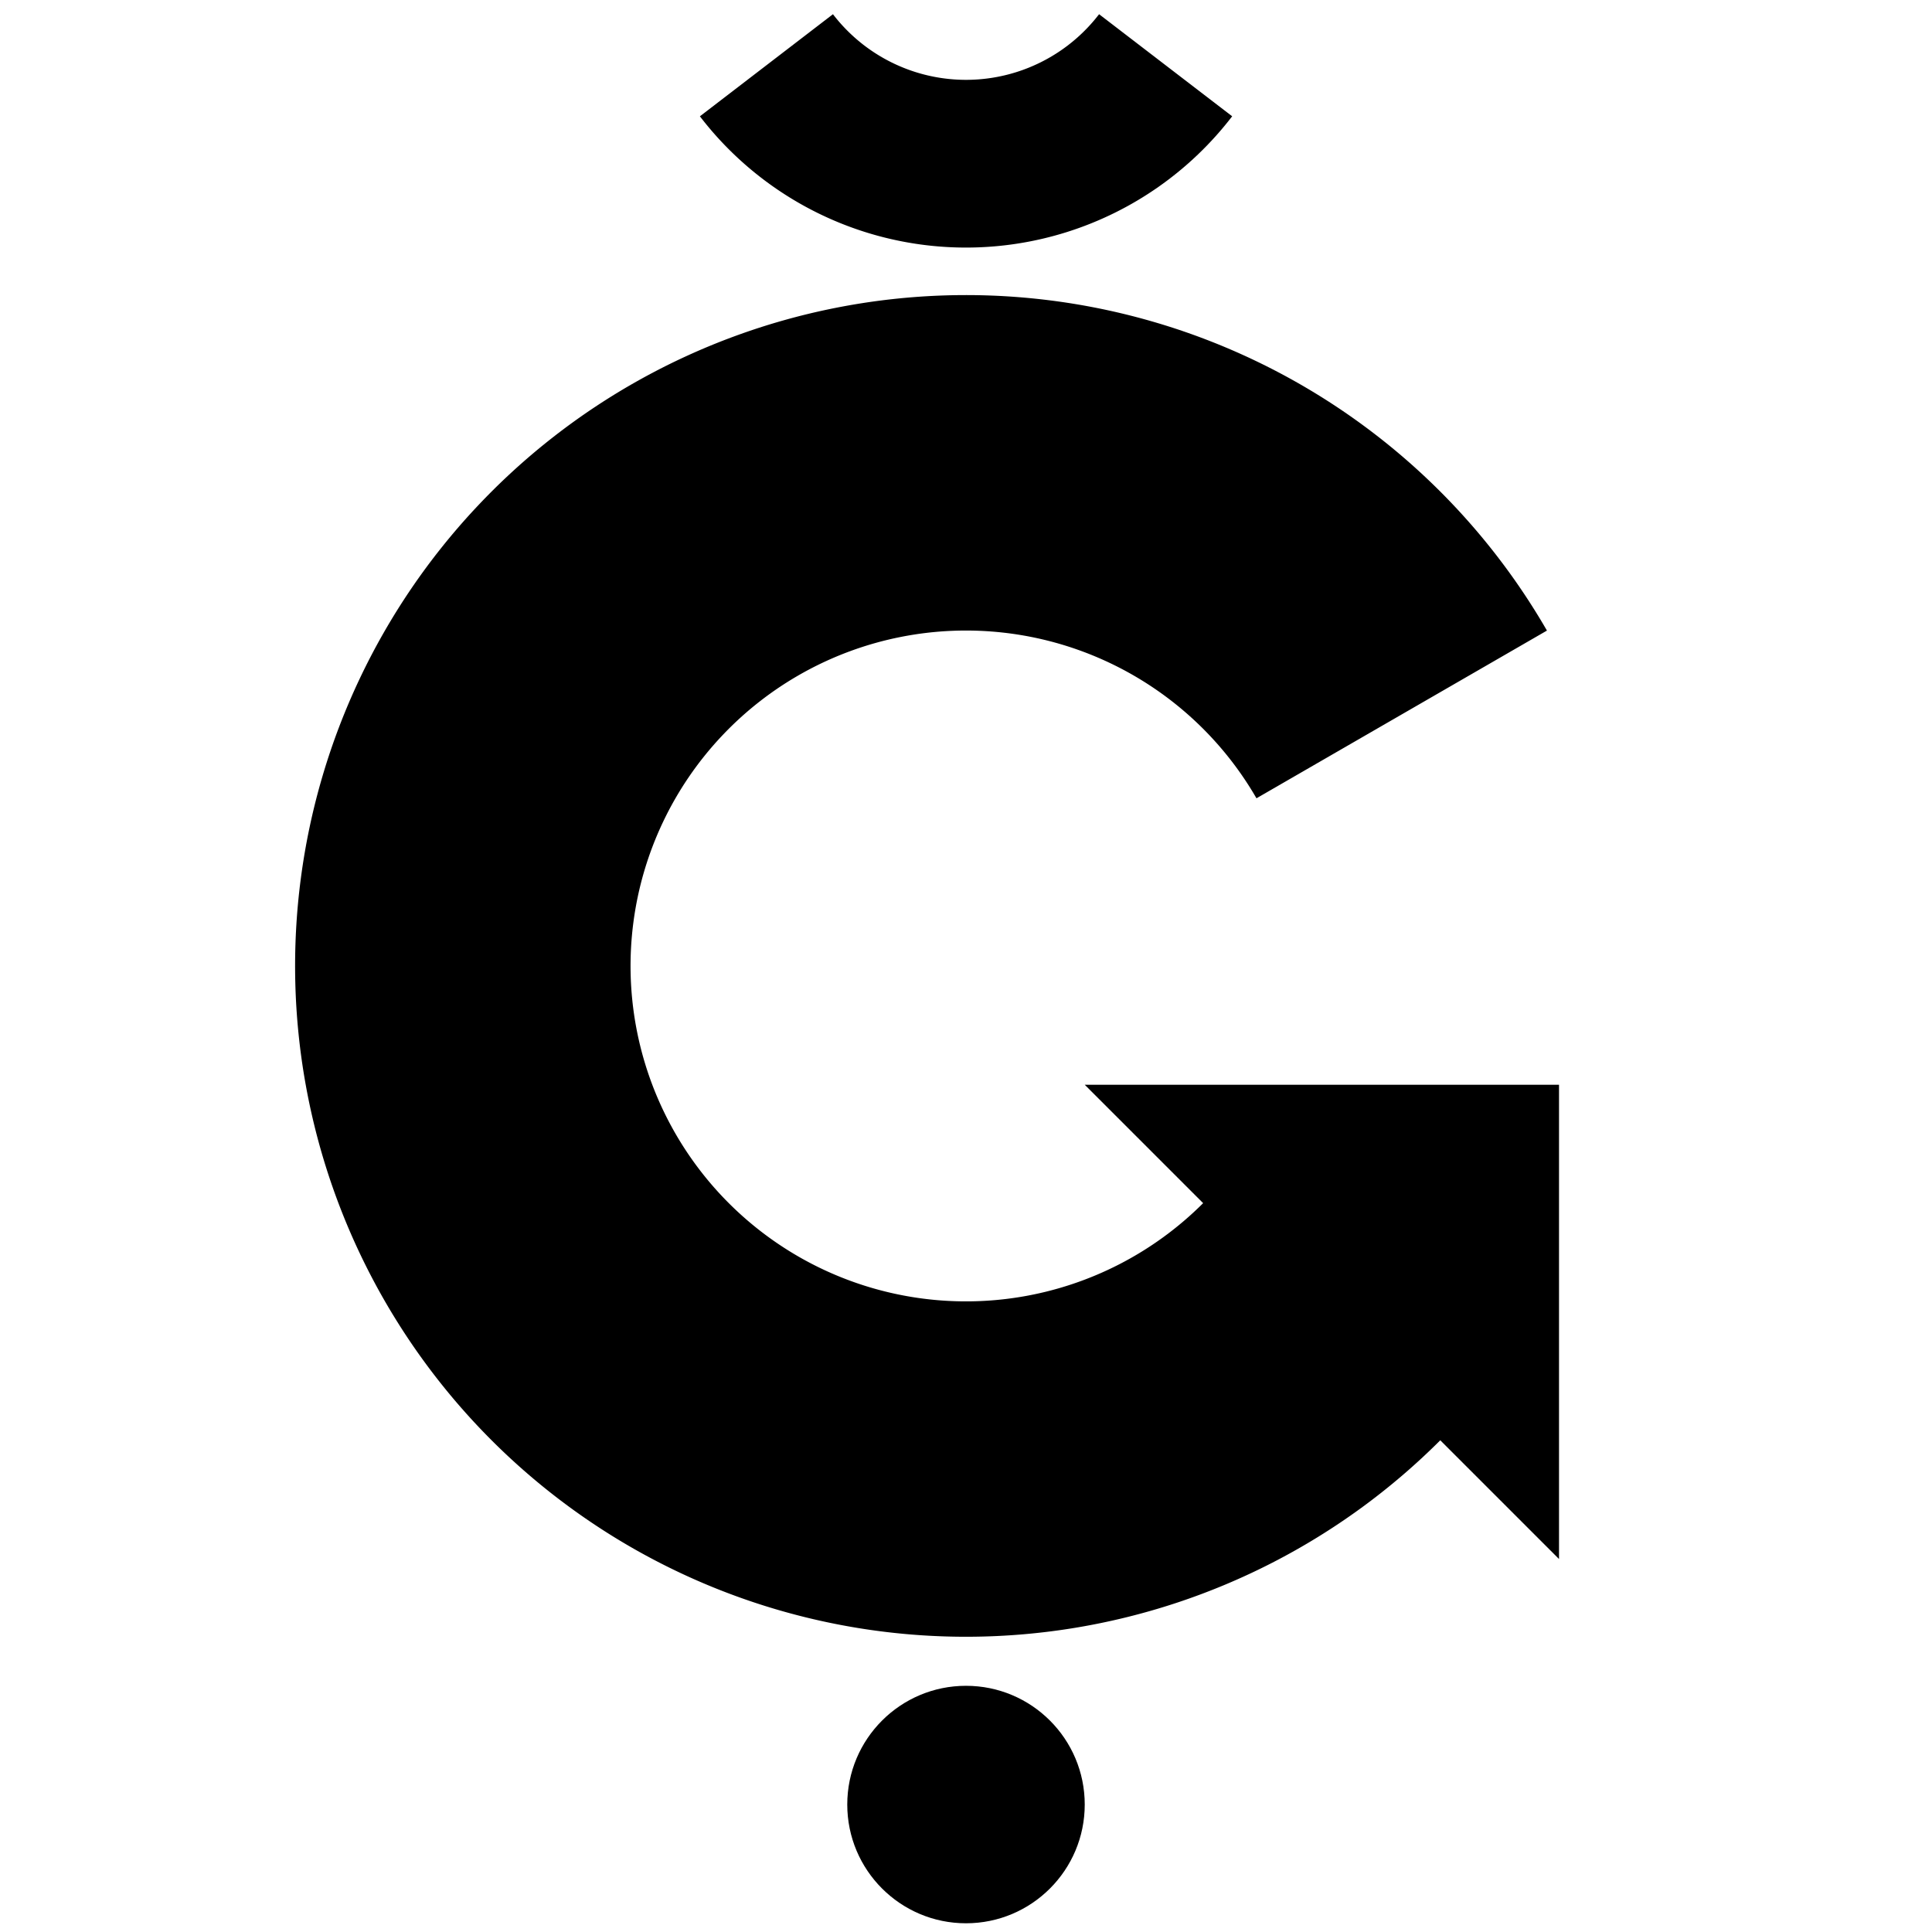
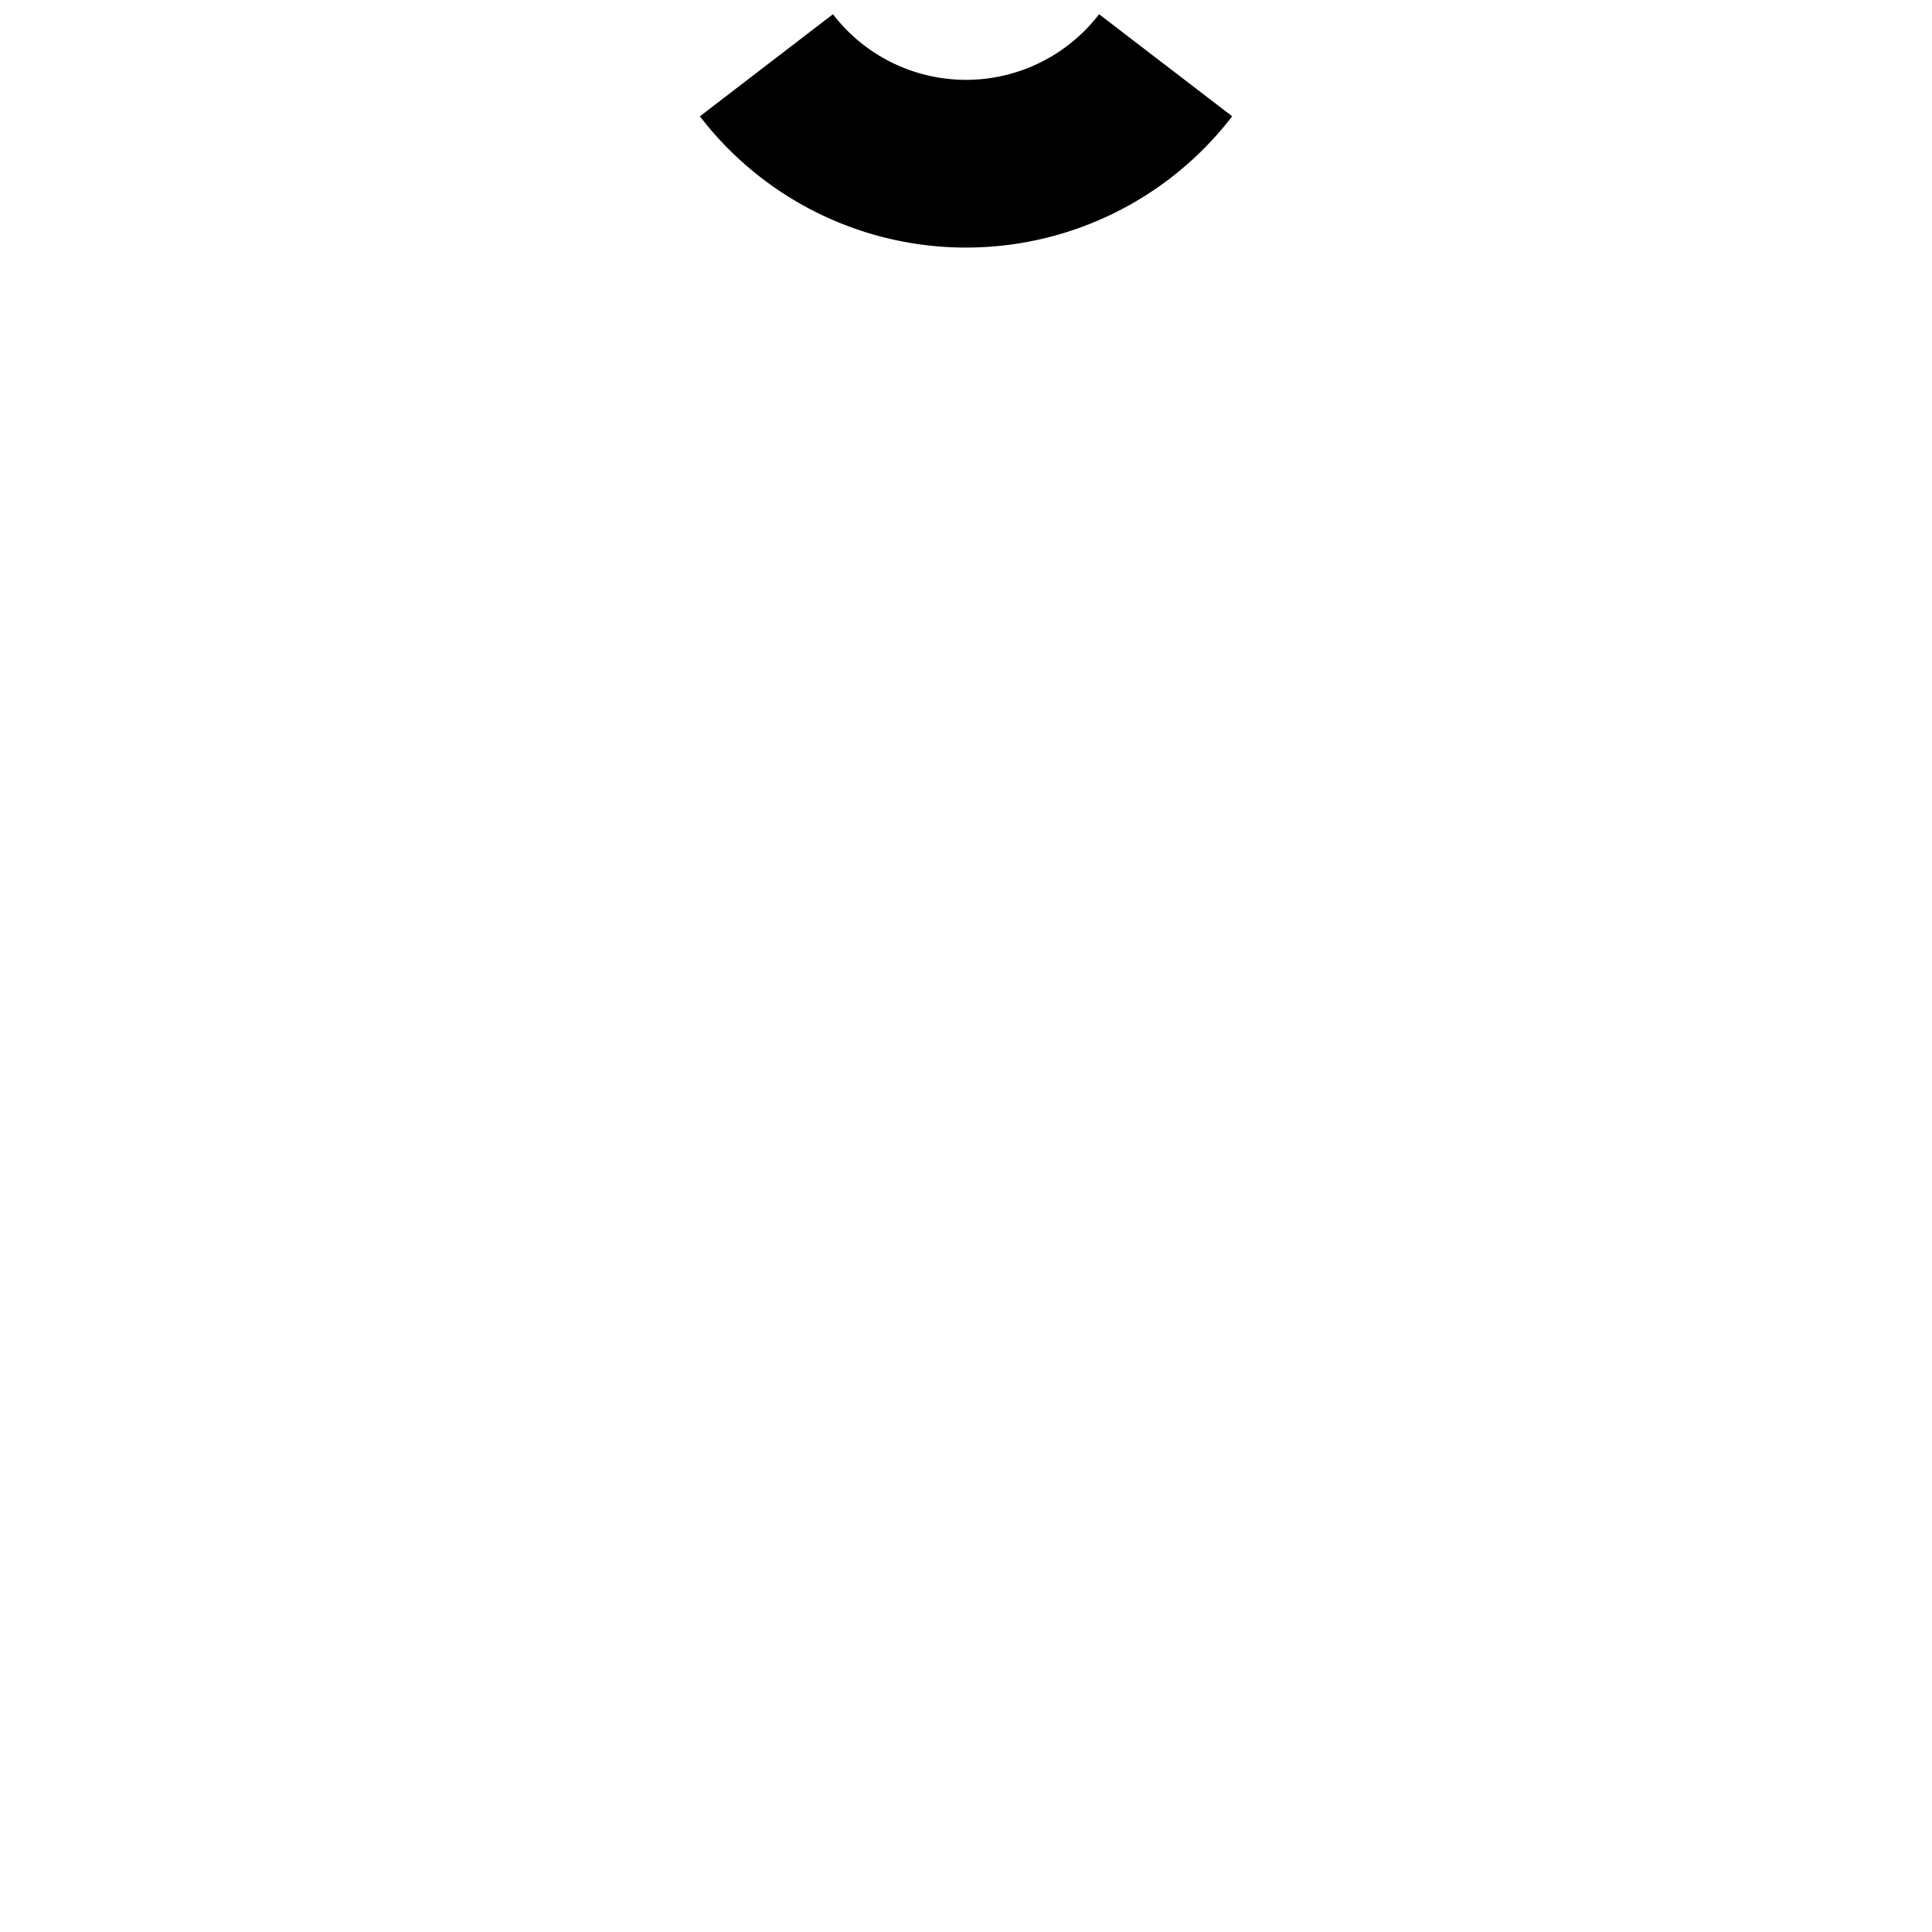
<svg xmlns="http://www.w3.org/2000/svg" width="512" height="512" viewBox="-0.72 -0.72 1.44 1.44">
  <g id="gbreve" transform="scale(0.25)">
-     <path id="g" d="M 0.707,0.707 A 1,1 0 1,1 0.866,-0.5 L 1.732,-1 A 2,2 0 1,0 1.414,1.414 l 0.354,0.354 v -1.414 h -1.414 z" fill="#000" />
-     <path id="breve" d="M 1,0 h 1 A 2,2 0 0,0 -0.518,-1.932 L -0.259,-0.966 A 1,1 0 0,1 1,0 z" transform="translate(0 -3.142) scale(0.5) rotate(142.5)" fill="#000" />
-     <circle cx="0" cy="2.5" r="0.354" fill="#000" />
+     <path id="breve" d="M 1,0 h 1 A 2,2 0 0,0 -0.518,-1.932 L -0.259,-0.966 A 1,1 0 0,1 1,0 " transform="translate(0 -3.142) scale(0.5) rotate(142.5)" fill="#000" />
  </g>
</svg>